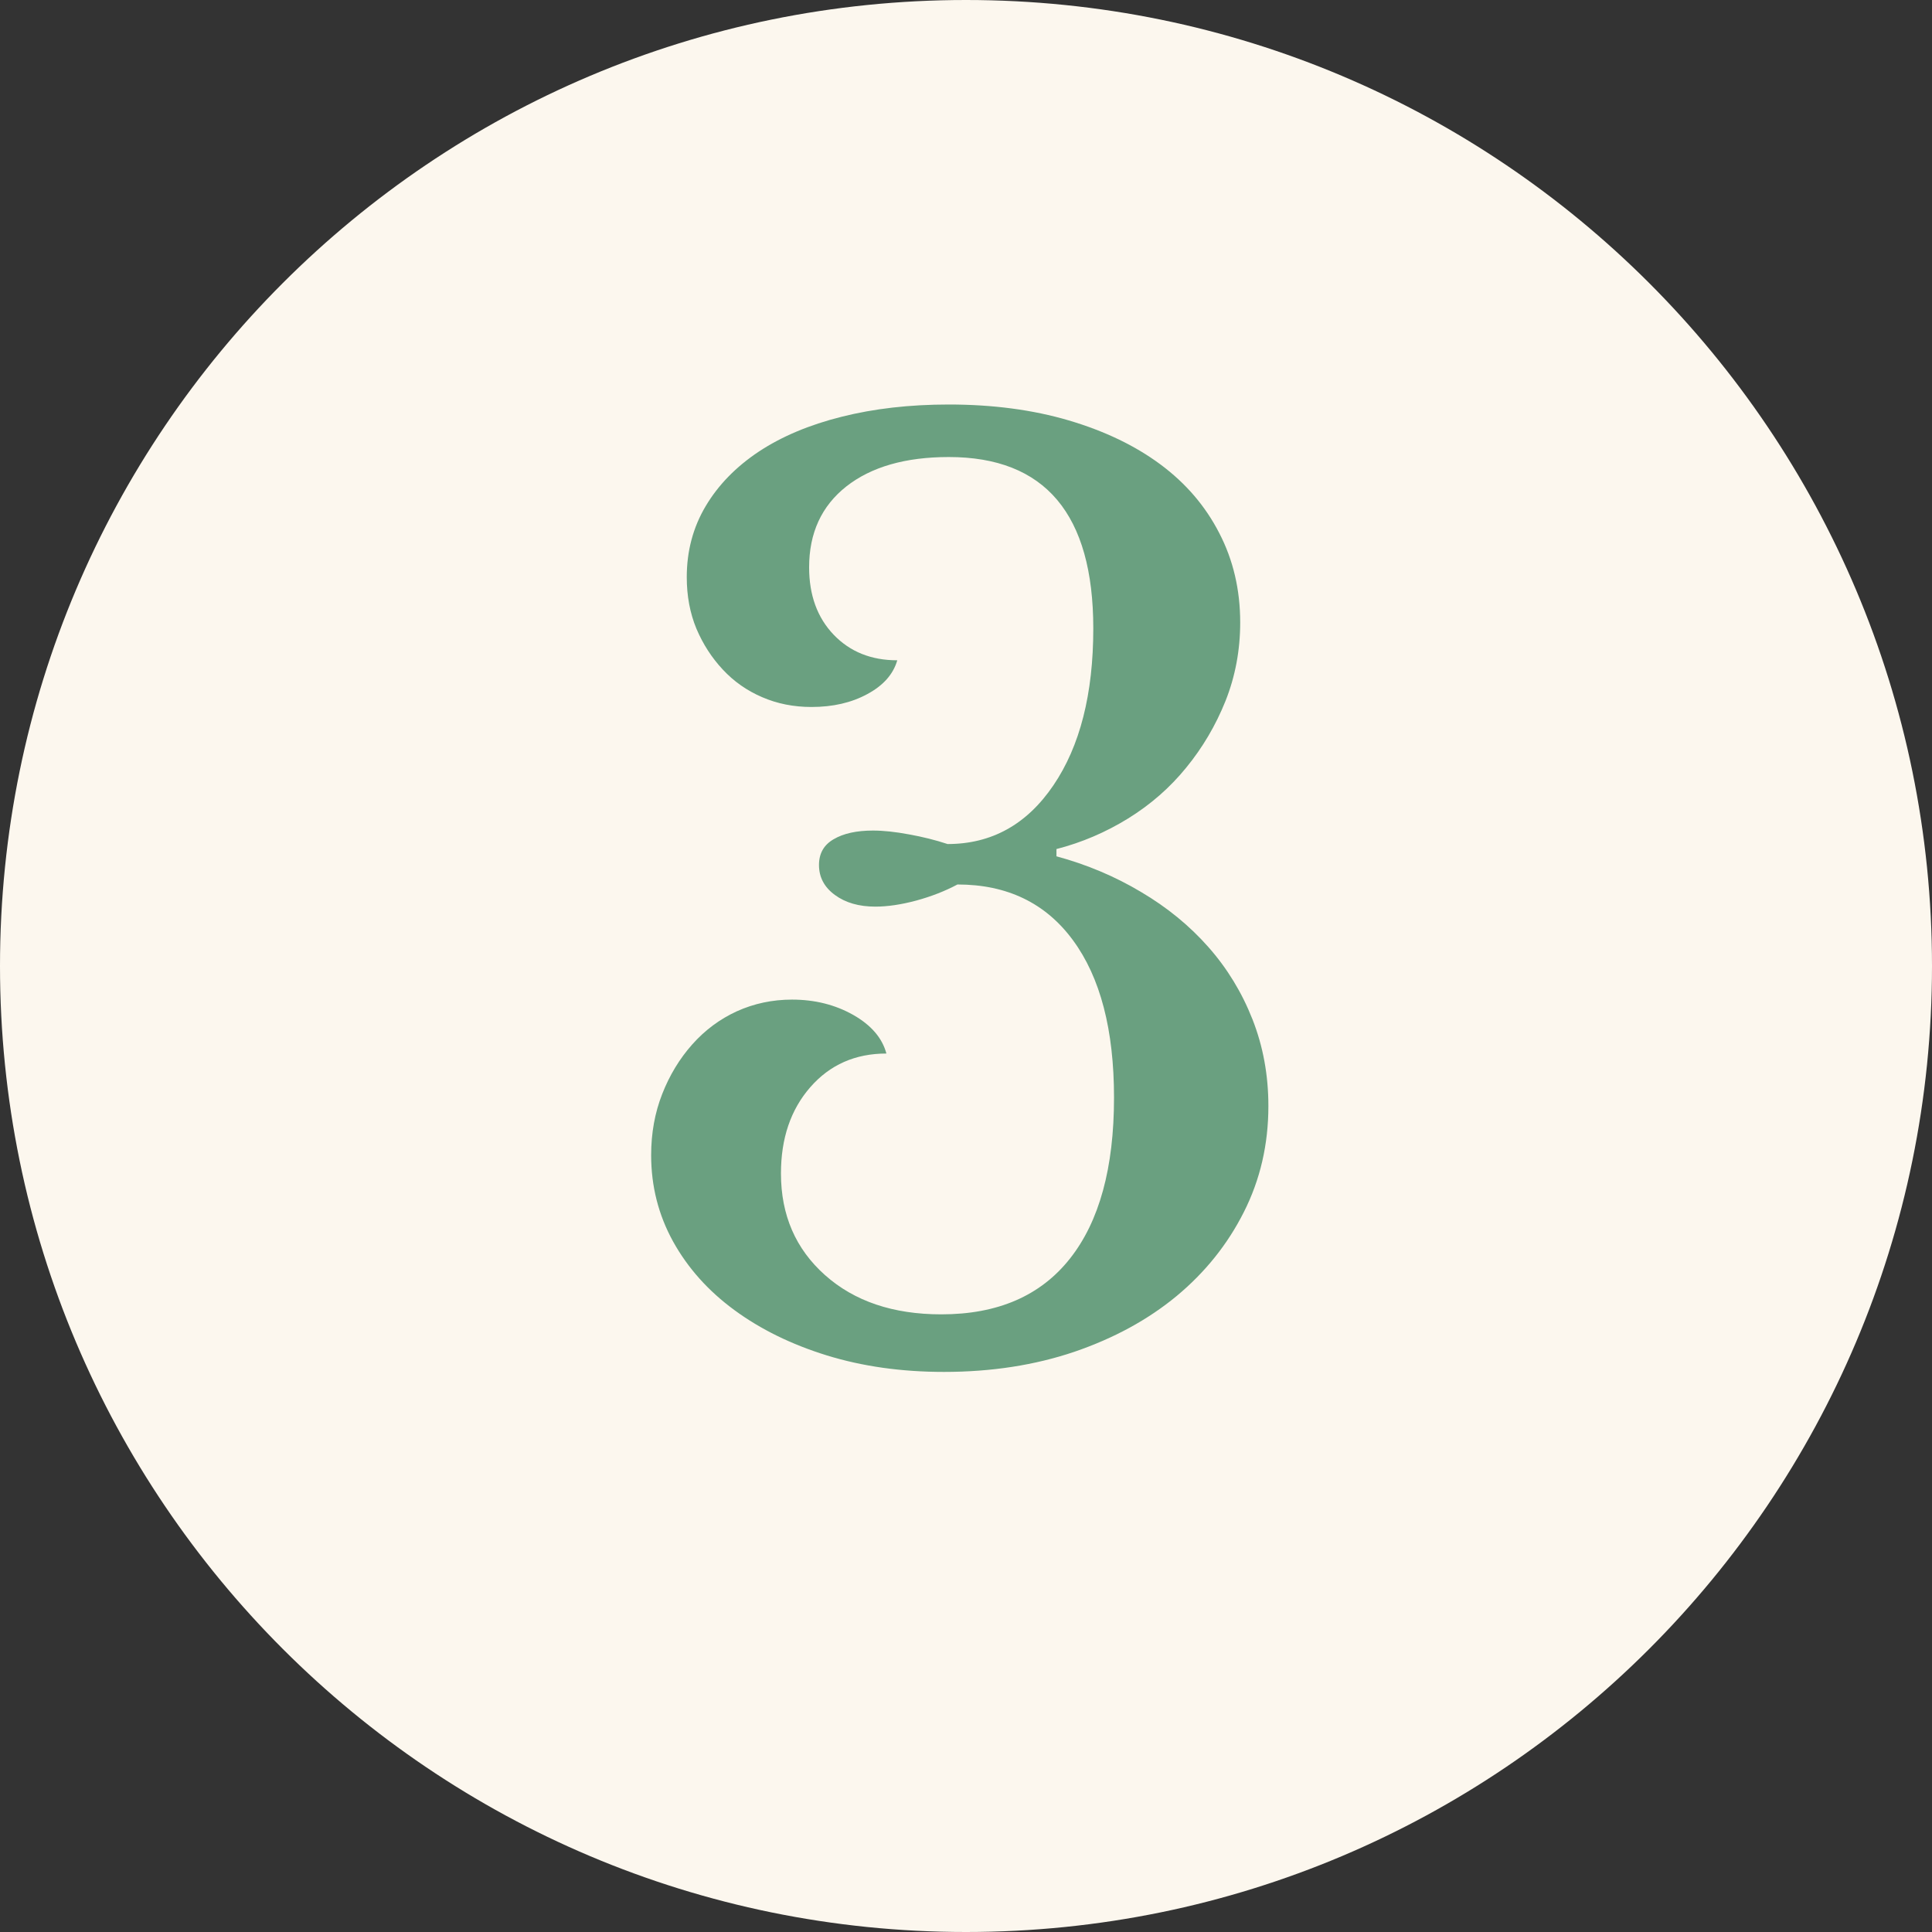
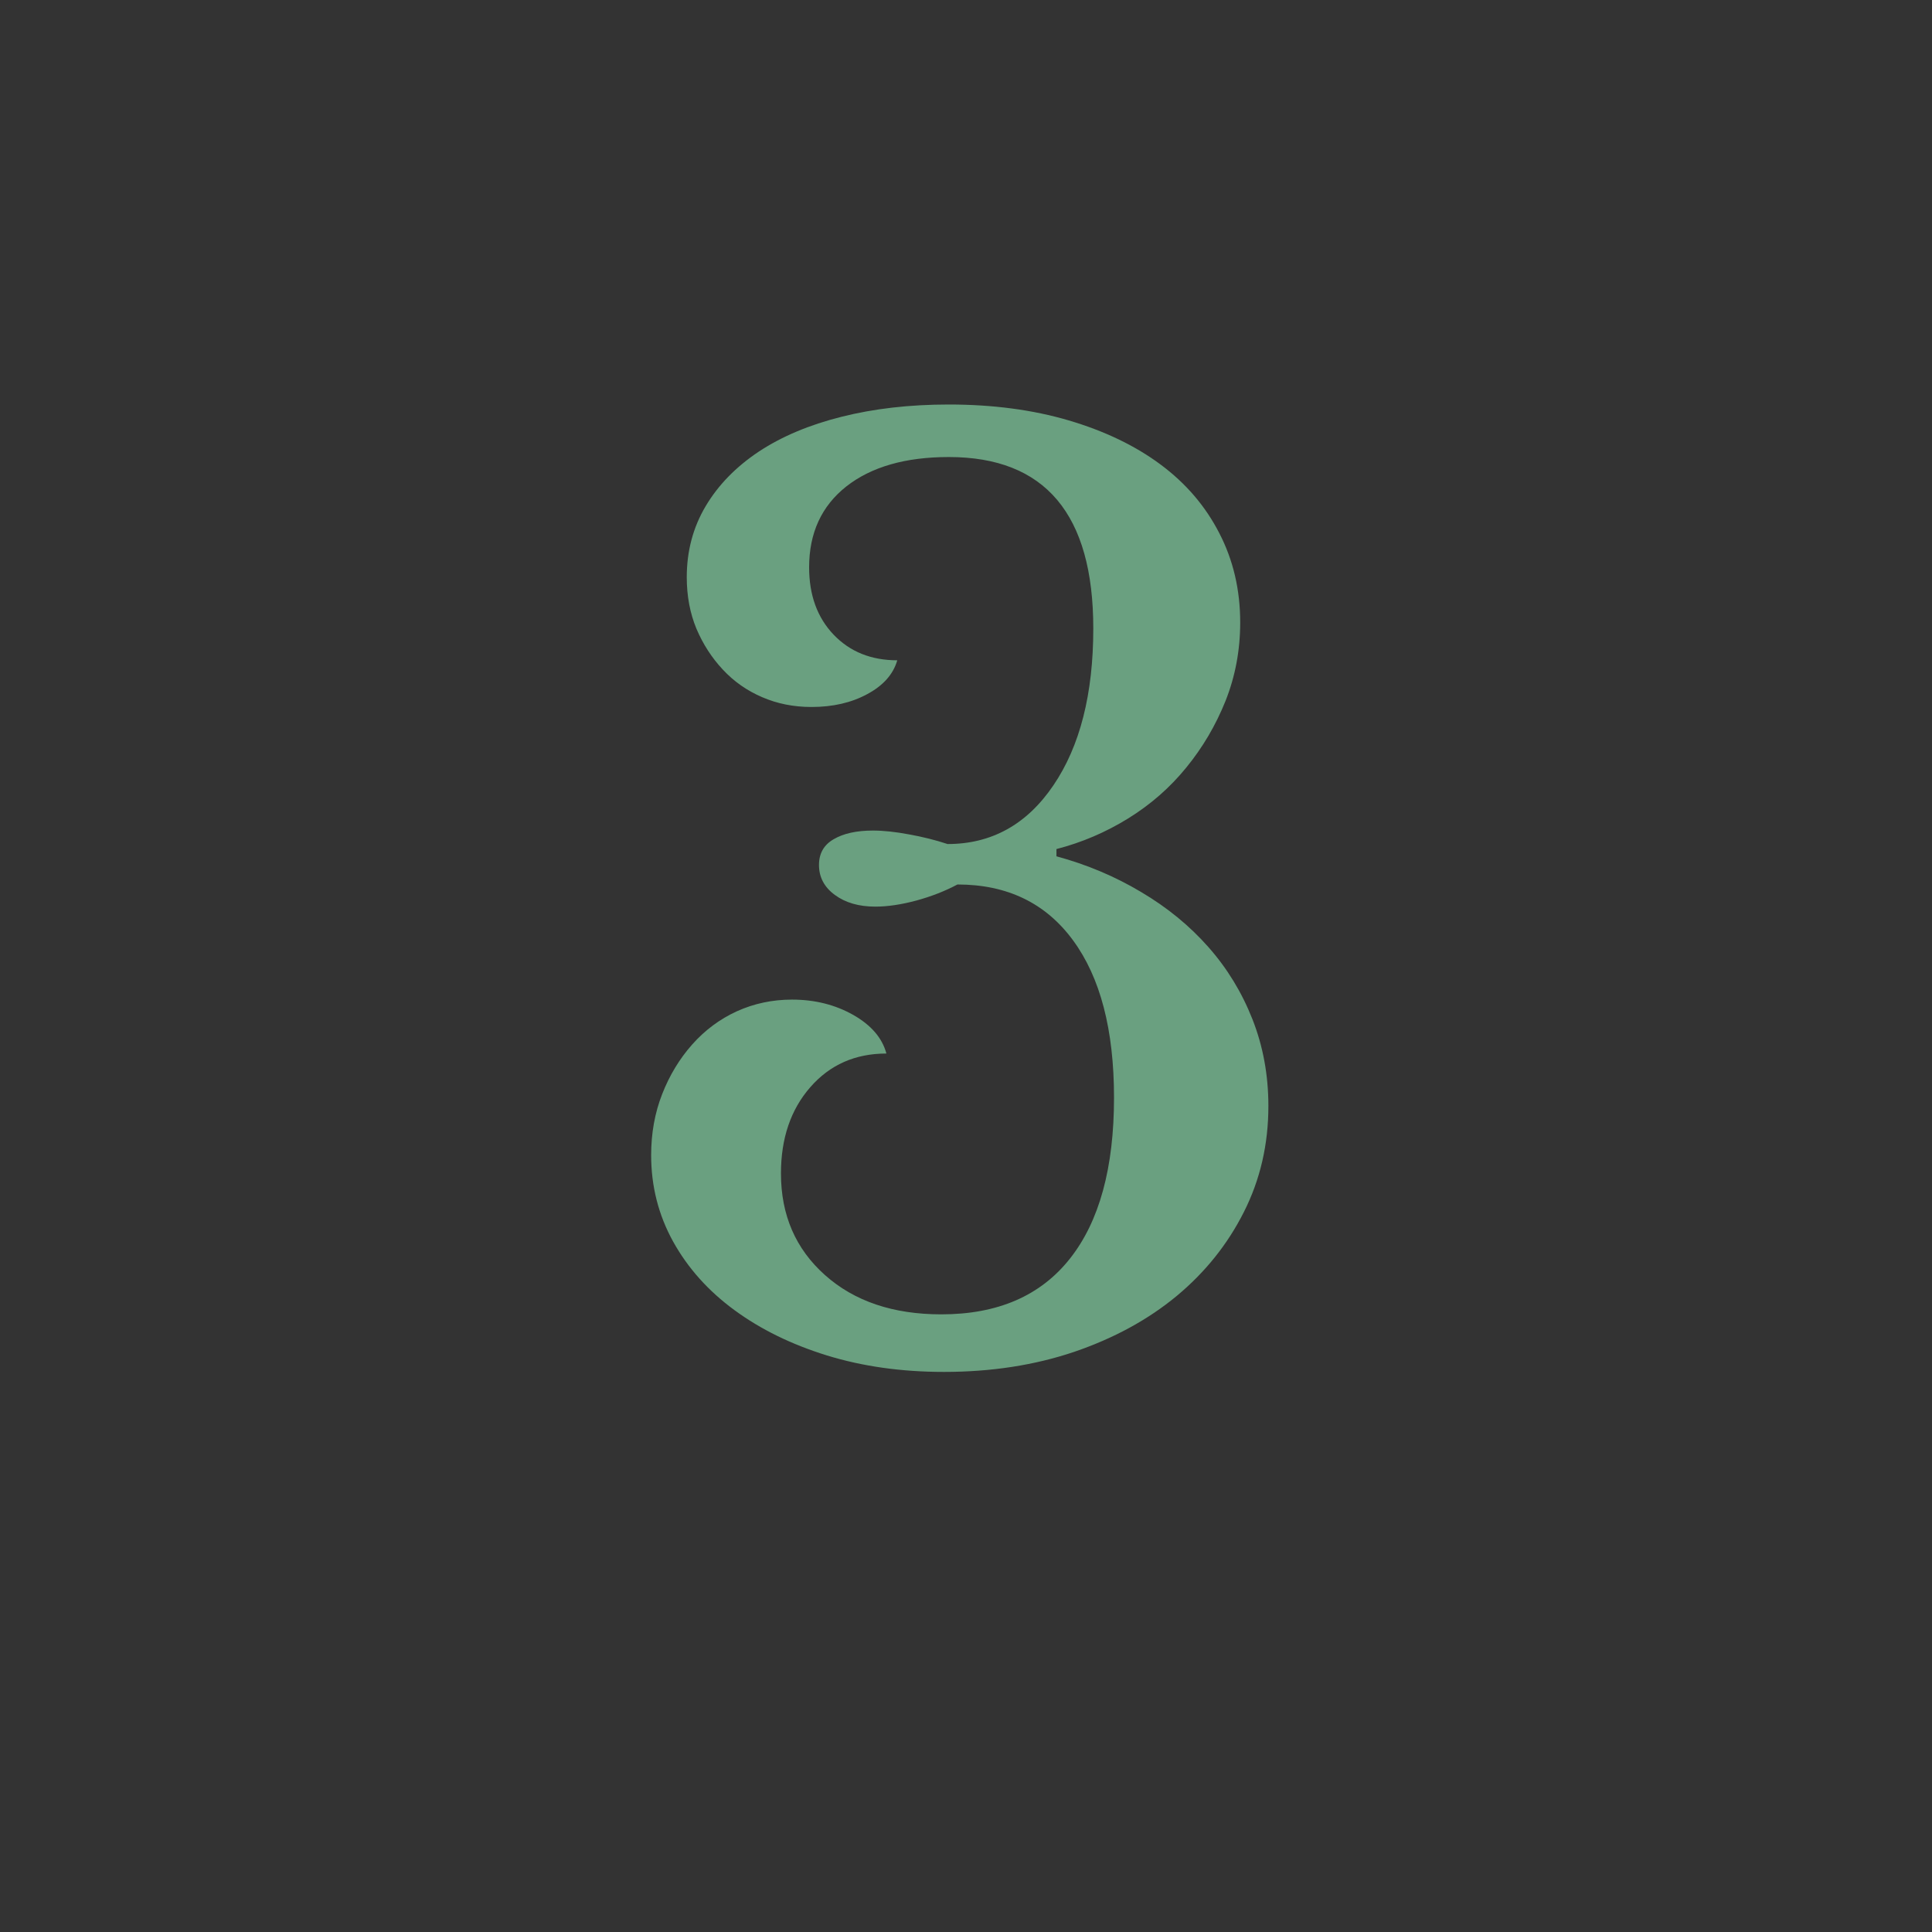
<svg xmlns="http://www.w3.org/2000/svg" width="200" zoomAndPan="magnify" viewBox="0 0 150 150" height="200" preserveAspectRatio="xMidYMid meet" version="1.0">
  <rect x="0" y="0" width="150" height="150" fill="#333333" stroke="none" />
  <defs>
    <g />
    <clipPath id="17cf05cf11">
-       <path d="M 75 0 C 33.578 0 0 33.578 0 75 C 0 116.422 33.578 150 75 150 C 116.422 150 150 116.422 150 75 C 150 33.578 116.422 0 75 0 Z M 75 0 " clip-rule="nonzero" />
-     </clipPath>
+       </clipPath>
  </defs>
  <g clip-path="url(#17cf05cf11)">
-     <rect x="-15" width="180" fill="#fcf7ee" y="-15" height="180" fill-opacity="1" />
-   </g>
+     </g>
  <g fill="#6aa080" fill-opacity="1">
    <g transform="translate(45.711, 105.562)">
      <g>
        <path d="M 40.781 -20.344 C 40.781 -25.602 39.719 -29.676 37.594 -32.562 C 35.477 -35.445 32.488 -36.891 28.625 -36.891 C 27.664 -36.379 26.598 -35.961 25.422 -35.641 C 24.254 -35.328 23.195 -35.172 22.25 -35.172 C 20.977 -35.172 19.93 -35.473 19.109 -36.078 C 18.285 -36.68 17.875 -37.457 17.875 -38.406 C 17.875 -39.301 18.254 -39.969 19.016 -40.406 C 19.773 -40.852 20.789 -41.078 22.062 -41.078 C 22.883 -41.078 23.816 -40.977 24.859 -40.781 C 25.91 -40.594 26.91 -40.344 27.859 -40.031 C 31.273 -40.031 34.016 -41.551 36.078 -44.594 C 38.141 -47.633 39.172 -51.691 39.172 -56.766 C 39.172 -65.641 35.43 -70.078 27.953 -70.078 C 24.586 -70.078 21.938 -69.316 20 -67.797 C 18.07 -66.273 17.109 -64.18 17.109 -61.516 C 17.109 -59.359 17.742 -57.613 19.016 -56.281 C 20.285 -54.957 21.93 -54.297 23.953 -54.297 C 23.641 -53.211 22.863 -52.336 21.625 -51.672 C 20.395 -51.004 18.953 -50.672 17.297 -50.672 C 15.91 -50.672 14.629 -50.926 13.453 -51.438 C 12.273 -51.945 11.258 -52.66 10.406 -53.578 C 9.551 -54.492 8.867 -55.551 8.359 -56.75 C 7.859 -57.957 7.609 -59.289 7.609 -60.75 C 7.609 -62.781 8.098 -64.617 9.078 -66.266 C 10.055 -67.91 11.43 -69.32 13.203 -70.5 C 14.984 -71.676 17.125 -72.578 19.625 -73.203 C 22.133 -73.836 24.91 -74.156 27.953 -74.156 C 31.379 -74.156 34.484 -73.742 37.266 -72.922 C 40.055 -72.098 42.43 -70.957 44.391 -69.5 C 46.359 -68.039 47.879 -66.266 48.953 -64.172 C 50.035 -62.086 50.578 -59.773 50.578 -57.234 C 50.578 -55.078 50.195 -53.047 49.438 -51.141 C 48.676 -49.242 47.66 -47.52 46.391 -45.969 C 45.129 -44.414 43.625 -43.098 41.875 -42.016 C 40.133 -40.941 38.281 -40.148 36.312 -39.641 L 36.312 -39.078 C 38.664 -38.441 40.852 -37.52 42.875 -36.312 C 44.906 -35.113 46.648 -33.688 48.109 -32.031 C 49.566 -30.383 50.707 -28.516 51.531 -26.422 C 52.352 -24.336 52.766 -22.094 52.766 -19.688 C 52.766 -16.707 52.129 -13.961 50.859 -11.453 C 49.598 -8.953 47.859 -6.781 45.641 -4.938 C 43.422 -3.102 40.773 -1.66 37.703 -0.609 C 34.629 0.43 31.254 0.953 27.578 0.953 C 24.273 0.953 21.242 0.523 18.484 -0.328 C 15.734 -1.18 13.344 -2.352 11.312 -3.844 C 9.281 -5.332 7.691 -7.109 6.547 -9.172 C 5.41 -11.234 4.844 -13.469 4.844 -15.875 C 4.844 -17.582 5.129 -19.164 5.703 -20.625 C 6.273 -22.082 7.051 -23.363 8.031 -24.469 C 9.02 -25.582 10.176 -26.441 11.5 -27.047 C 12.832 -27.648 14.258 -27.953 15.781 -27.953 C 17.551 -27.953 19.133 -27.555 20.531 -26.766 C 21.926 -25.973 22.785 -24.973 23.109 -23.766 C 20.691 -23.766 18.723 -22.895 17.203 -21.156 C 15.68 -19.414 14.922 -17.18 14.922 -14.453 C 14.922 -11.223 16.062 -8.594 18.344 -6.562 C 20.625 -4.531 23.633 -3.516 27.375 -3.516 C 31.75 -3.516 35.078 -4.957 37.359 -7.844 C 39.641 -10.727 40.781 -14.895 40.781 -20.344 Z M 40.781 -20.344 " />
      </g>
    </g>
  </g>
</svg>